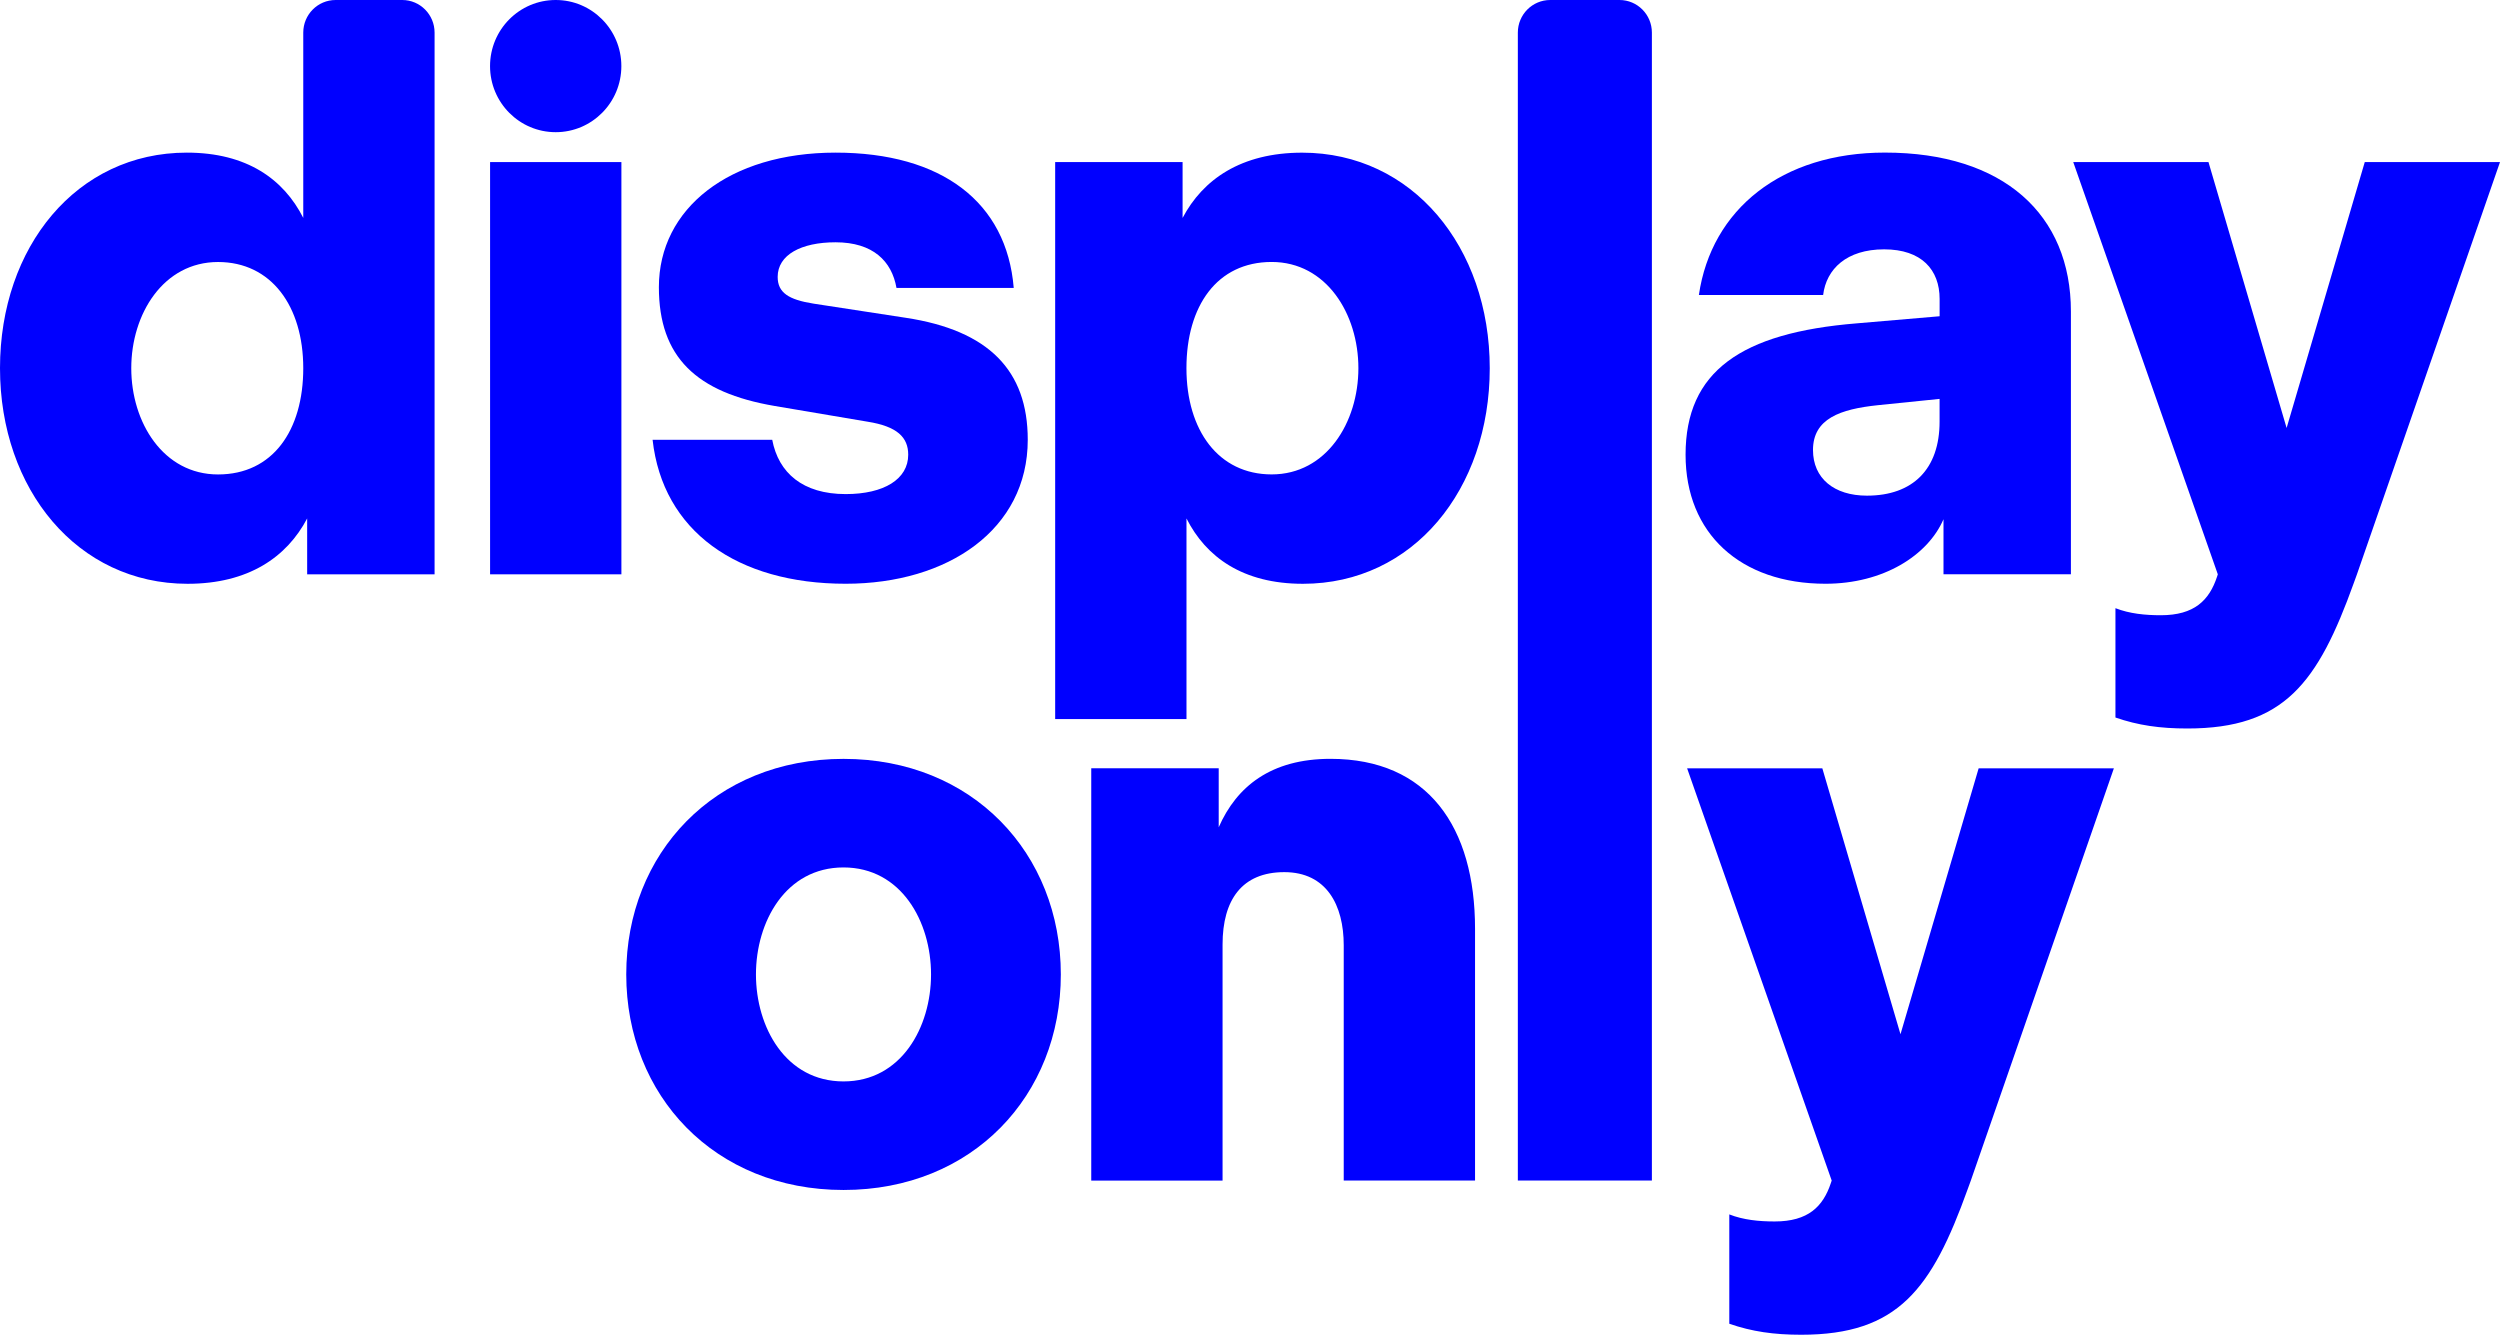
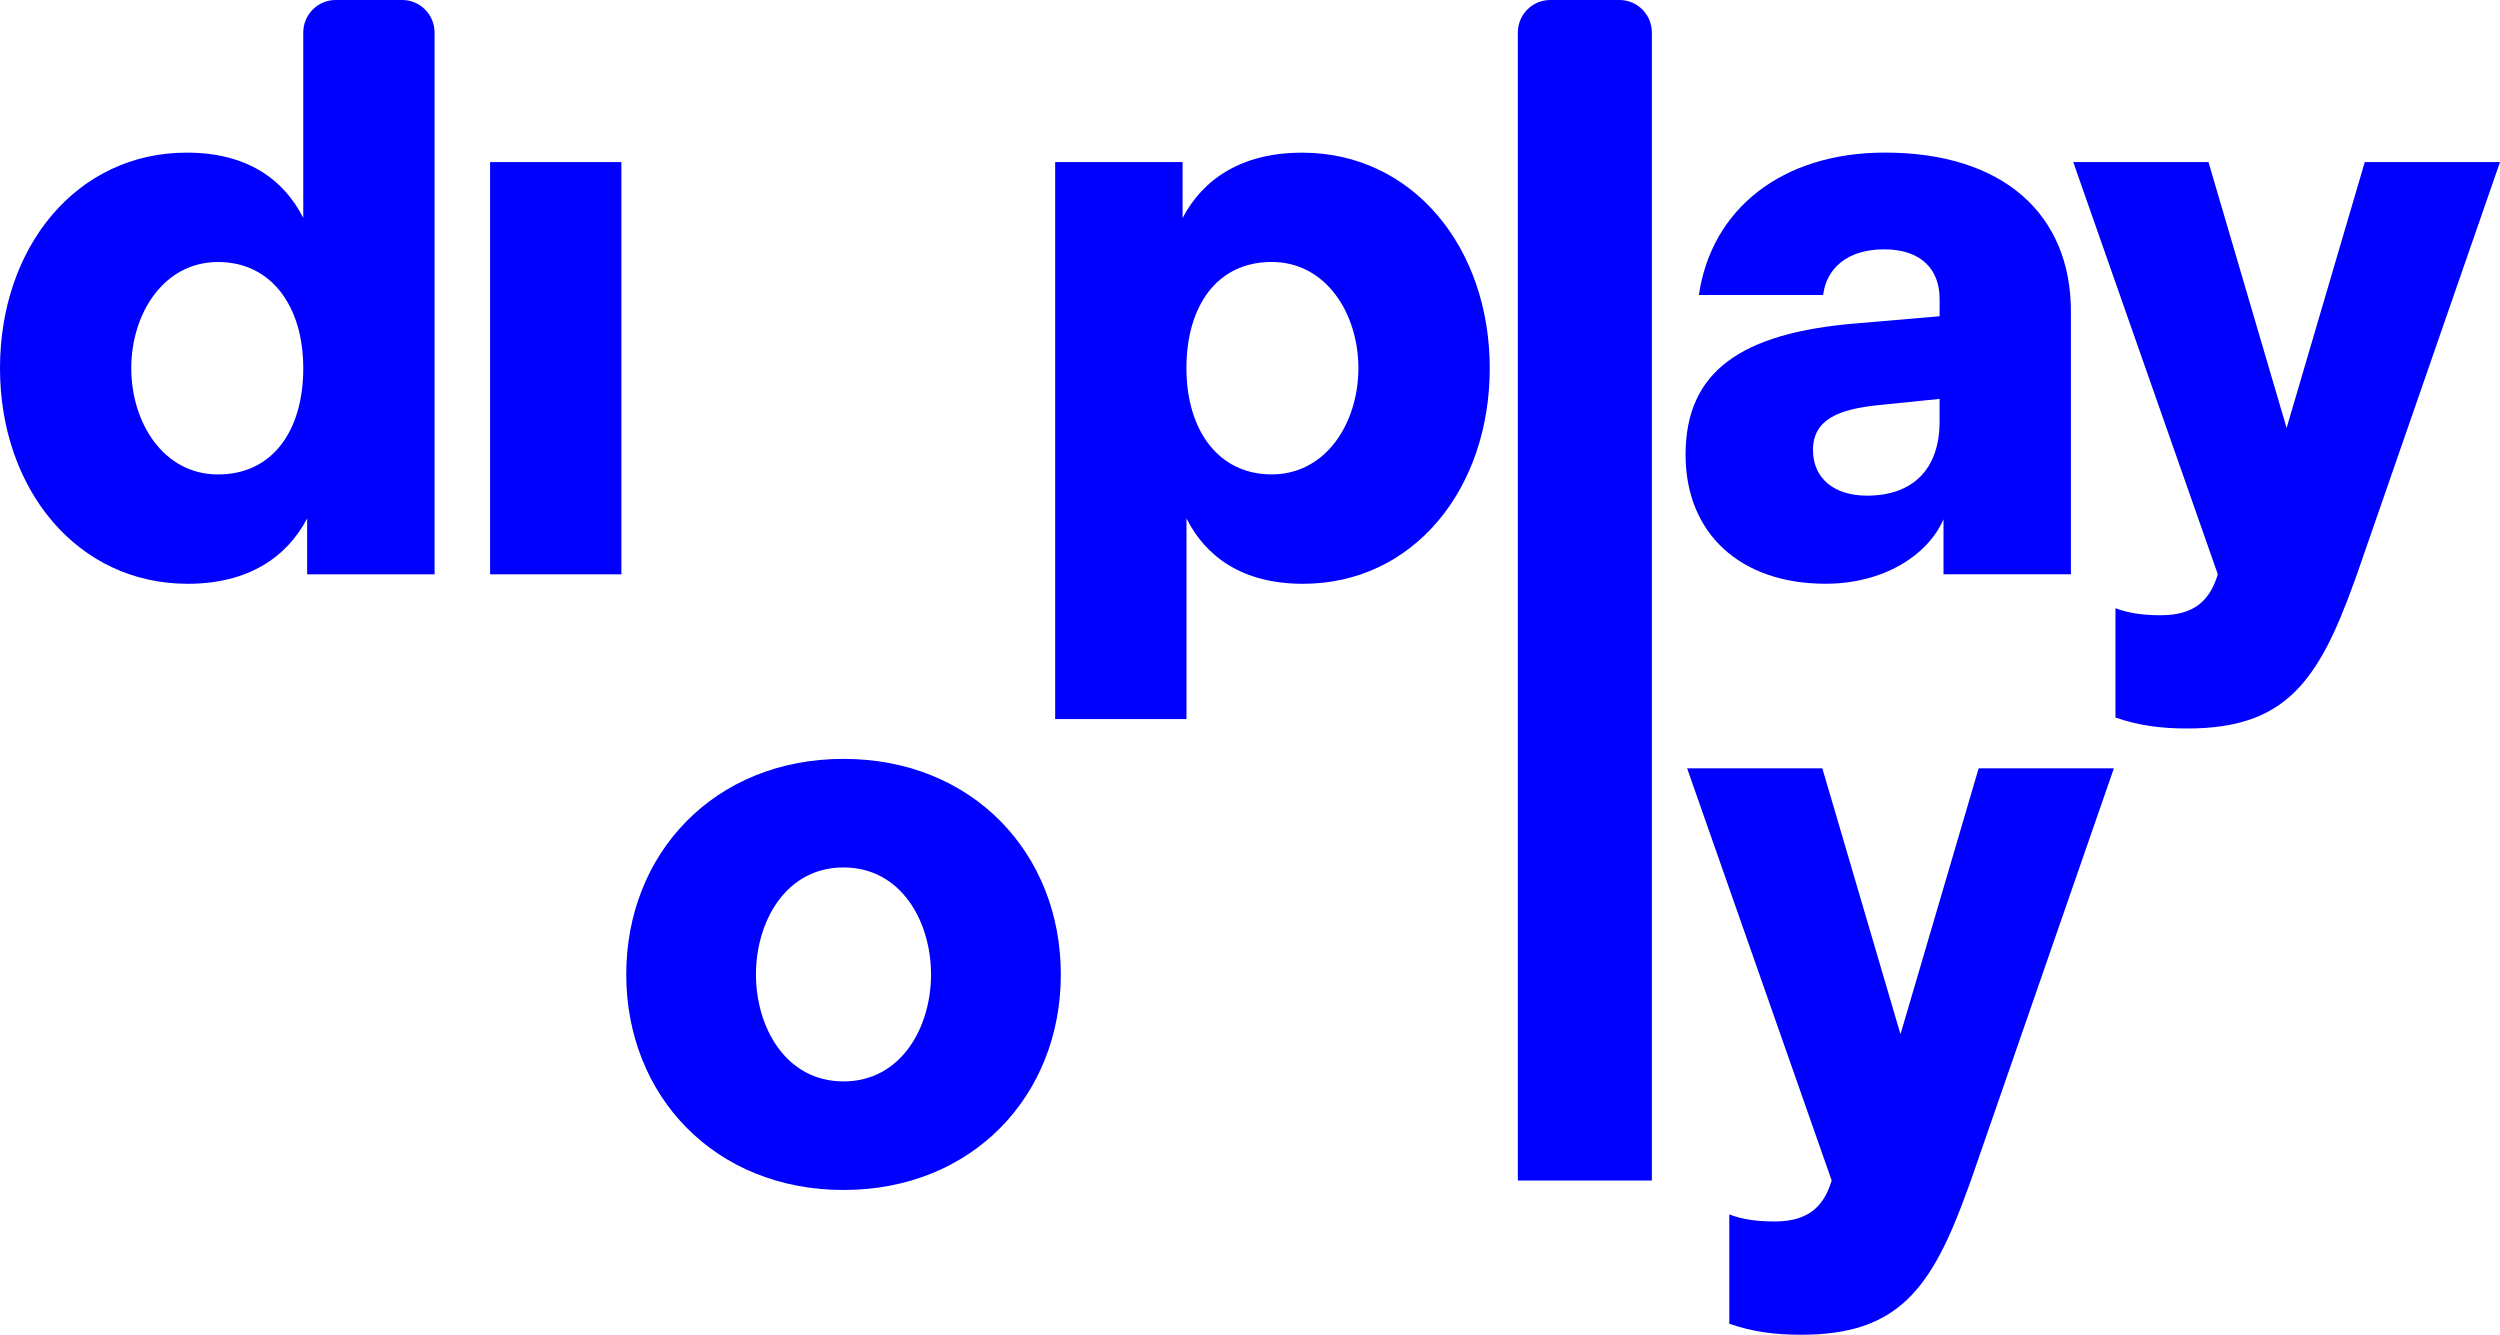
<svg xmlns="http://www.w3.org/2000/svg" fill="none" viewBox="0 0 118 63" height="63" width="118">
  <path fill="#0000FF" d="M14.498 27.108V24.471C13.54 26.291 11.732 27.555 8.854 27.555C3.653 27.555 0 23.099 0 17.378C0 11.658 3.615 7.204 8.818 7.204C11.658 7.204 13.393 8.466 14.314 10.285V1.539C14.314 0.689 14.998 0 15.842 0H18.986C19.828 0 20.512 0.689 20.512 1.539V27.108H14.498ZM10.292 12.367C7.711 12.367 6.196 14.818 6.196 17.38C6.196 19.943 7.709 22.394 10.292 22.394C12.876 22.394 14.314 20.314 14.314 17.38C14.314 14.447 12.802 12.367 10.292 12.367Z" />
  <path fill="#0000FF" d="M23.132 7.65H29.33V27.108H23.132V7.65Z" />
-   <path fill="#0000FF" d="M30.804 20.758H36.449C36.744 22.317 37.887 23.321 39.917 23.321C41.724 23.321 42.868 22.616 42.868 21.463C42.868 20.645 42.352 20.126 40.95 19.904L36.559 19.161C32.87 18.529 31.099 16.86 31.099 13.554C31.099 9.841 34.419 7.204 39.438 7.204C44.456 7.204 47.517 9.544 47.848 13.591H42.314C42.093 12.329 41.207 11.436 39.436 11.436C37.813 11.436 36.706 12.03 36.706 13.07C36.706 13.813 37.221 14.146 38.403 14.332L42.755 15C46.667 15.594 48.51 17.487 48.51 20.756C48.51 24.99 44.747 27.553 39.915 27.553C34.788 27.553 31.282 25.065 30.802 20.756L30.804 20.758Z" />
  <path fill="#0000FF" d="M55.818 7.65V10.287C56.776 8.468 58.584 7.206 61.462 7.206C66.663 7.206 70.316 11.662 70.316 17.38C70.316 23.099 66.702 27.555 61.498 27.555C58.658 27.555 56.923 26.293 56.002 24.471V33.941H49.804V7.65H55.818ZM60.022 22.392C62.604 22.392 64.116 19.941 64.116 17.378C64.116 14.816 62.604 12.365 60.022 12.365C57.44 12.365 56 14.445 56 17.378C56 20.312 57.513 22.392 60.022 22.392Z" />
  <path fill="#0000FF" d="M87.639 15.262L91.55 14.927V14.11C91.55 12.736 90.702 11.769 88.931 11.769C87.16 11.769 86.201 12.698 86.052 13.924H80.187C80.777 9.875 84.099 7.202 88.967 7.202C94.575 7.202 97.747 10.136 97.747 14.703V27.106H91.733V24.508C90.995 26.216 88.893 27.553 86.163 27.553C82.141 27.553 79.559 25.176 79.559 21.463C79.559 17.526 82.179 15.707 87.639 15.262ZM88.118 23.395C90.295 23.395 91.548 22.133 91.548 19.904V18.828L88.634 19.125C86.863 19.311 85.573 19.757 85.573 21.241C85.573 22.578 86.57 23.395 88.118 23.395Z" />
  <path fill="#0000FF" d="M99.849 33.866V28.706C100.513 28.966 101.251 29.039 101.989 29.039C103.576 29.039 104.276 28.334 104.645 27.22L104.681 27.108L97.857 7.65H104.24L107.928 20.201L111.617 7.65H118L111.248 27.108L111.1 27.516C109.403 32.233 107.816 34.385 103.241 34.385C101.949 34.385 100.916 34.236 99.847 33.866H99.849Z" />
  <path fill="#0000FF" d="M29.559 45.993C29.559 40.275 33.727 35.819 39.815 35.819C45.903 35.819 50.071 40.275 50.071 45.993C50.071 51.711 45.903 56.167 39.815 56.167C33.727 56.167 29.559 51.711 29.559 45.993ZM43.945 45.993C43.945 43.506 42.543 40.943 39.813 40.943C37.083 40.943 35.681 43.506 35.681 45.993C35.681 48.481 37.083 51.043 39.813 51.043C42.543 51.043 43.945 48.481 43.945 45.993Z" />
-   <path fill="#0000FF" d="M51.509 36.263H57.523V39.047C58.371 37.117 59.994 35.817 62.798 35.817C67.41 35.817 69.622 39.047 69.622 43.839V55.721H63.424V44.618C63.424 42.724 62.612 41.165 60.62 41.165C58.628 41.165 57.705 42.466 57.705 44.582V55.723H51.507V36.265L51.509 36.263Z" />
  <path fill="#0000FF" d="M81.623 62.481V57.32C82.287 57.581 83.025 57.653 83.764 57.653C85.35 57.653 86.05 56.949 86.419 55.834L86.456 55.723L79.632 36.265H86.014L89.703 48.816L93.392 36.265H99.775L93.023 55.723L92.874 56.131C91.177 60.848 89.591 63 85.017 63C83.725 63 82.692 62.851 81.623 62.481Z" />
  <path fill="#0000FF" d="M77.967 55.721H71.642V1.539C71.642 0.689 72.326 0 73.171 0H76.44C77.285 0 77.969 0.689 77.969 1.539V55.723L77.967 55.721Z" />
-   <path fill="#0000FF" d="M26.229 6.239C27.941 6.239 29.328 4.842 29.328 3.12C29.328 1.397 27.941 0 26.229 0C24.517 0 23.13 1.397 23.13 3.12C23.13 4.842 24.517 6.239 26.229 6.239Z" />
</svg>